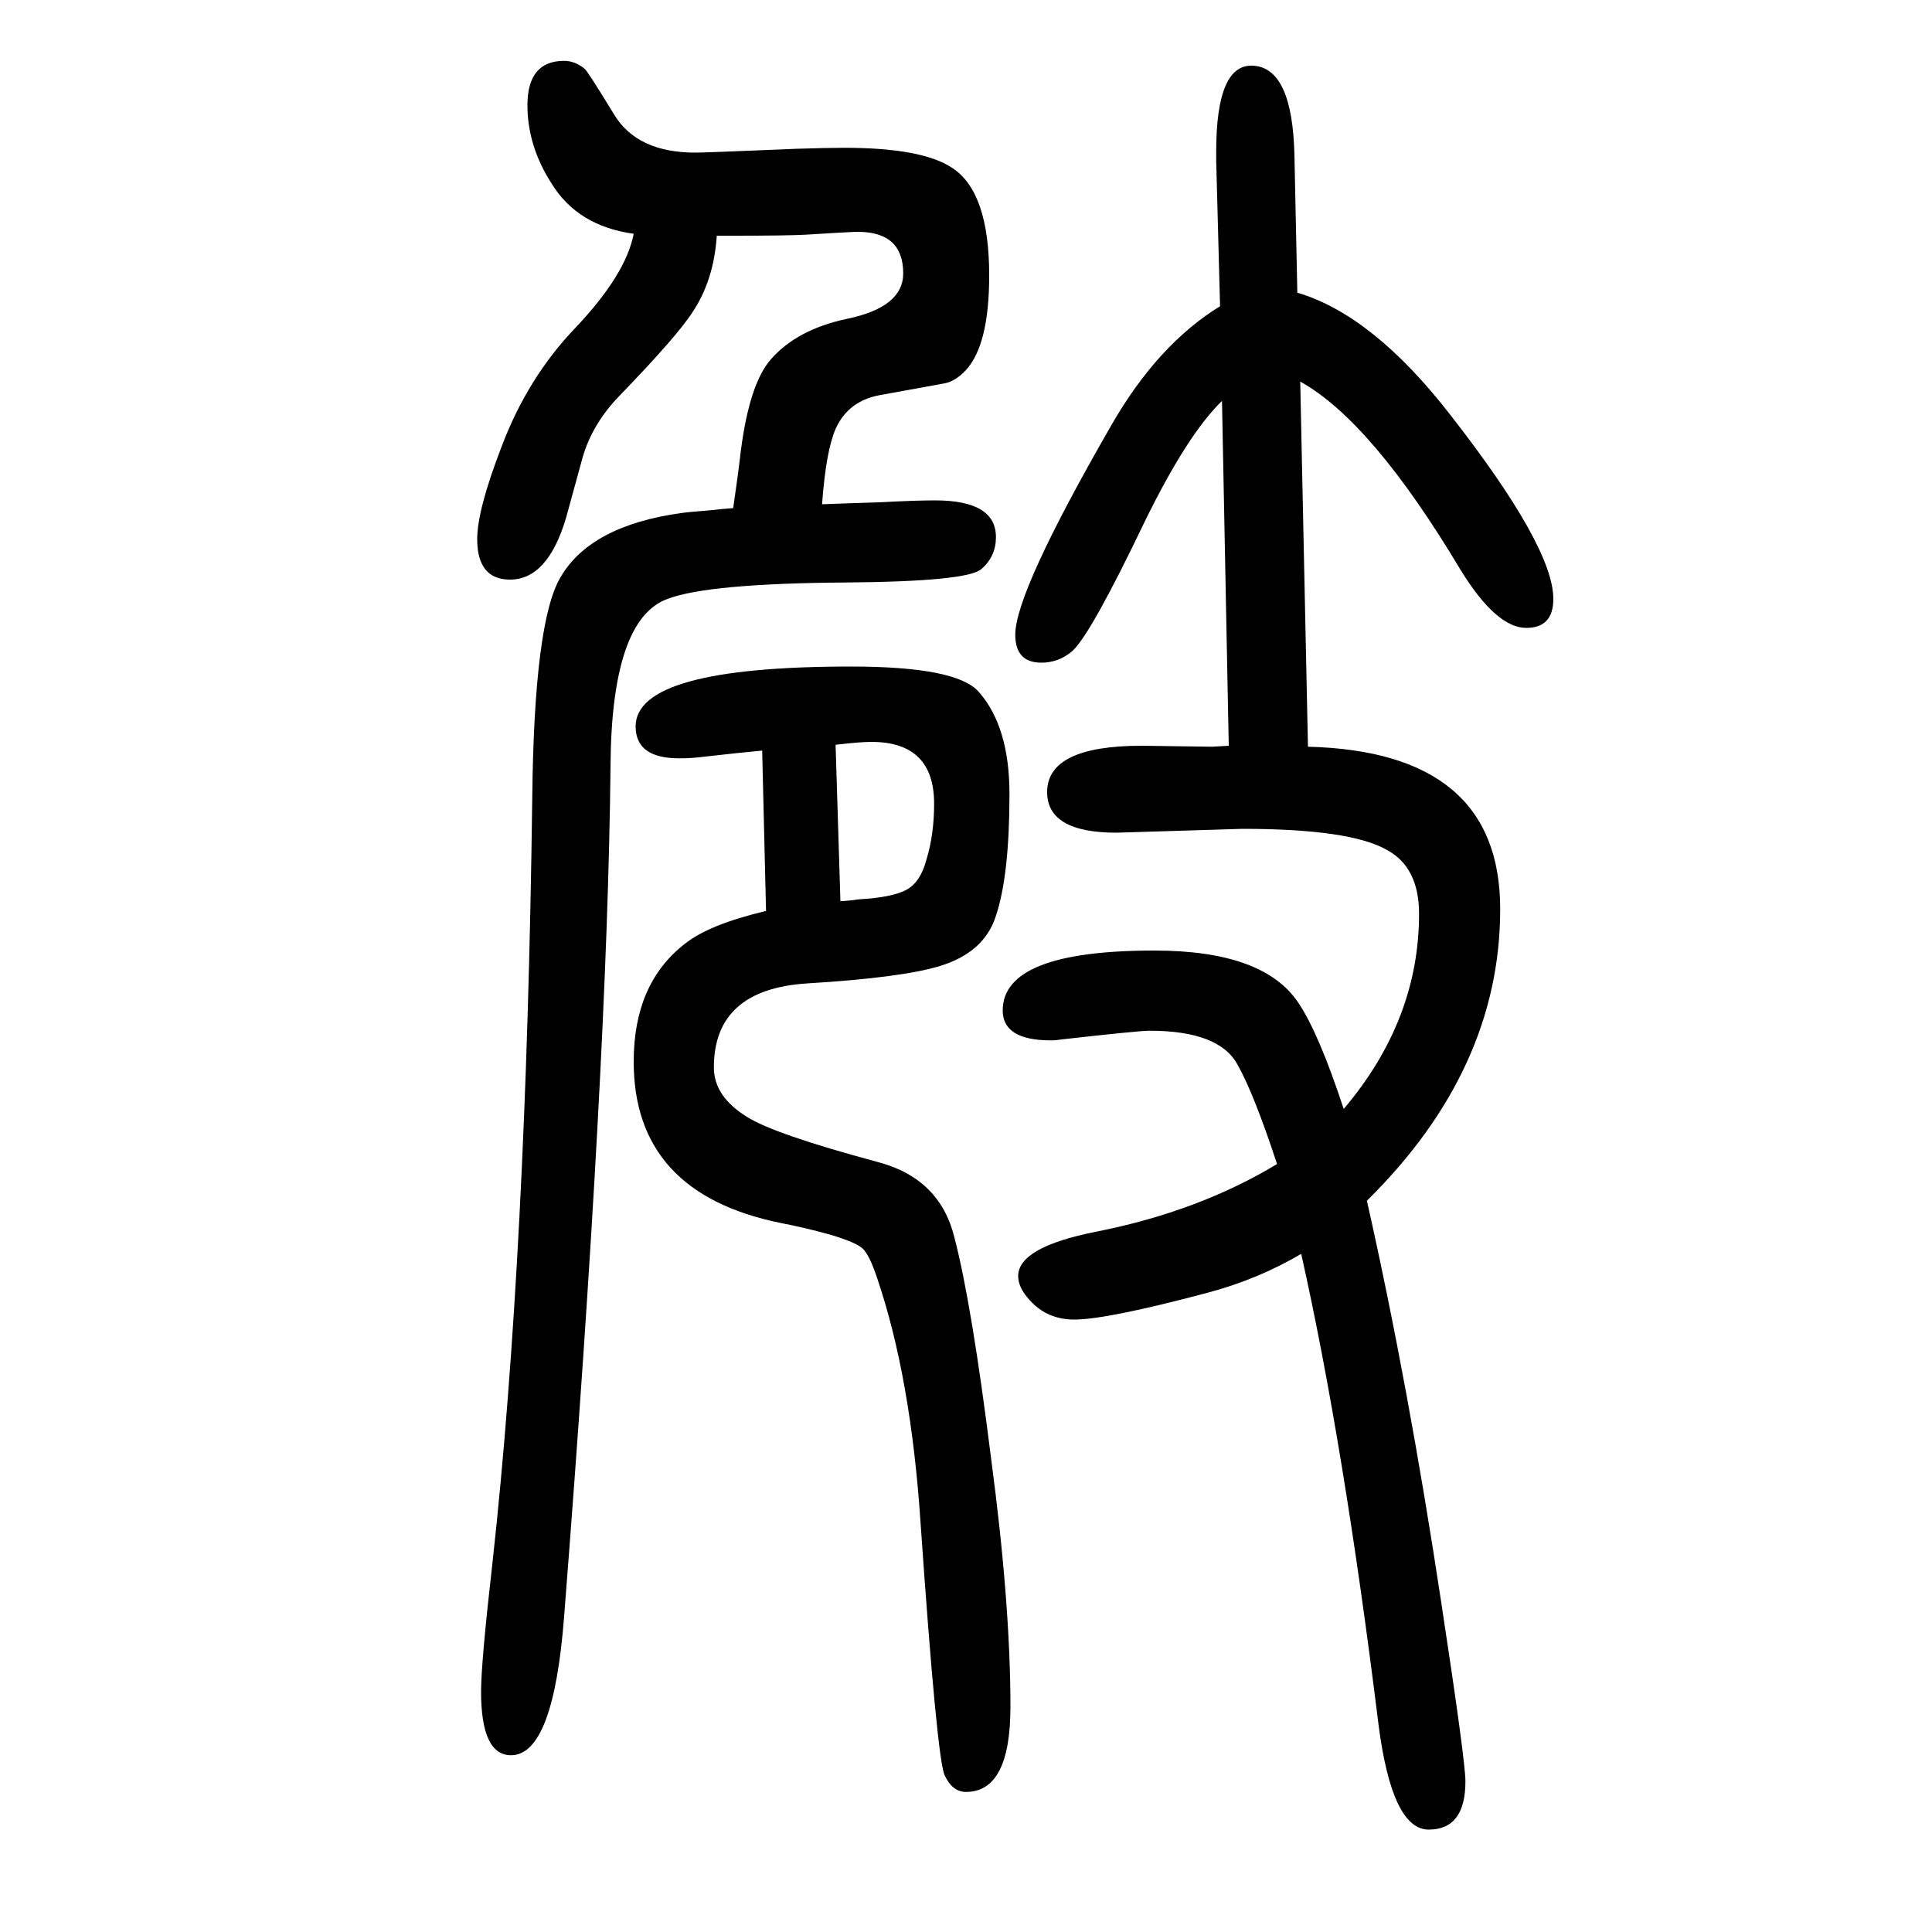
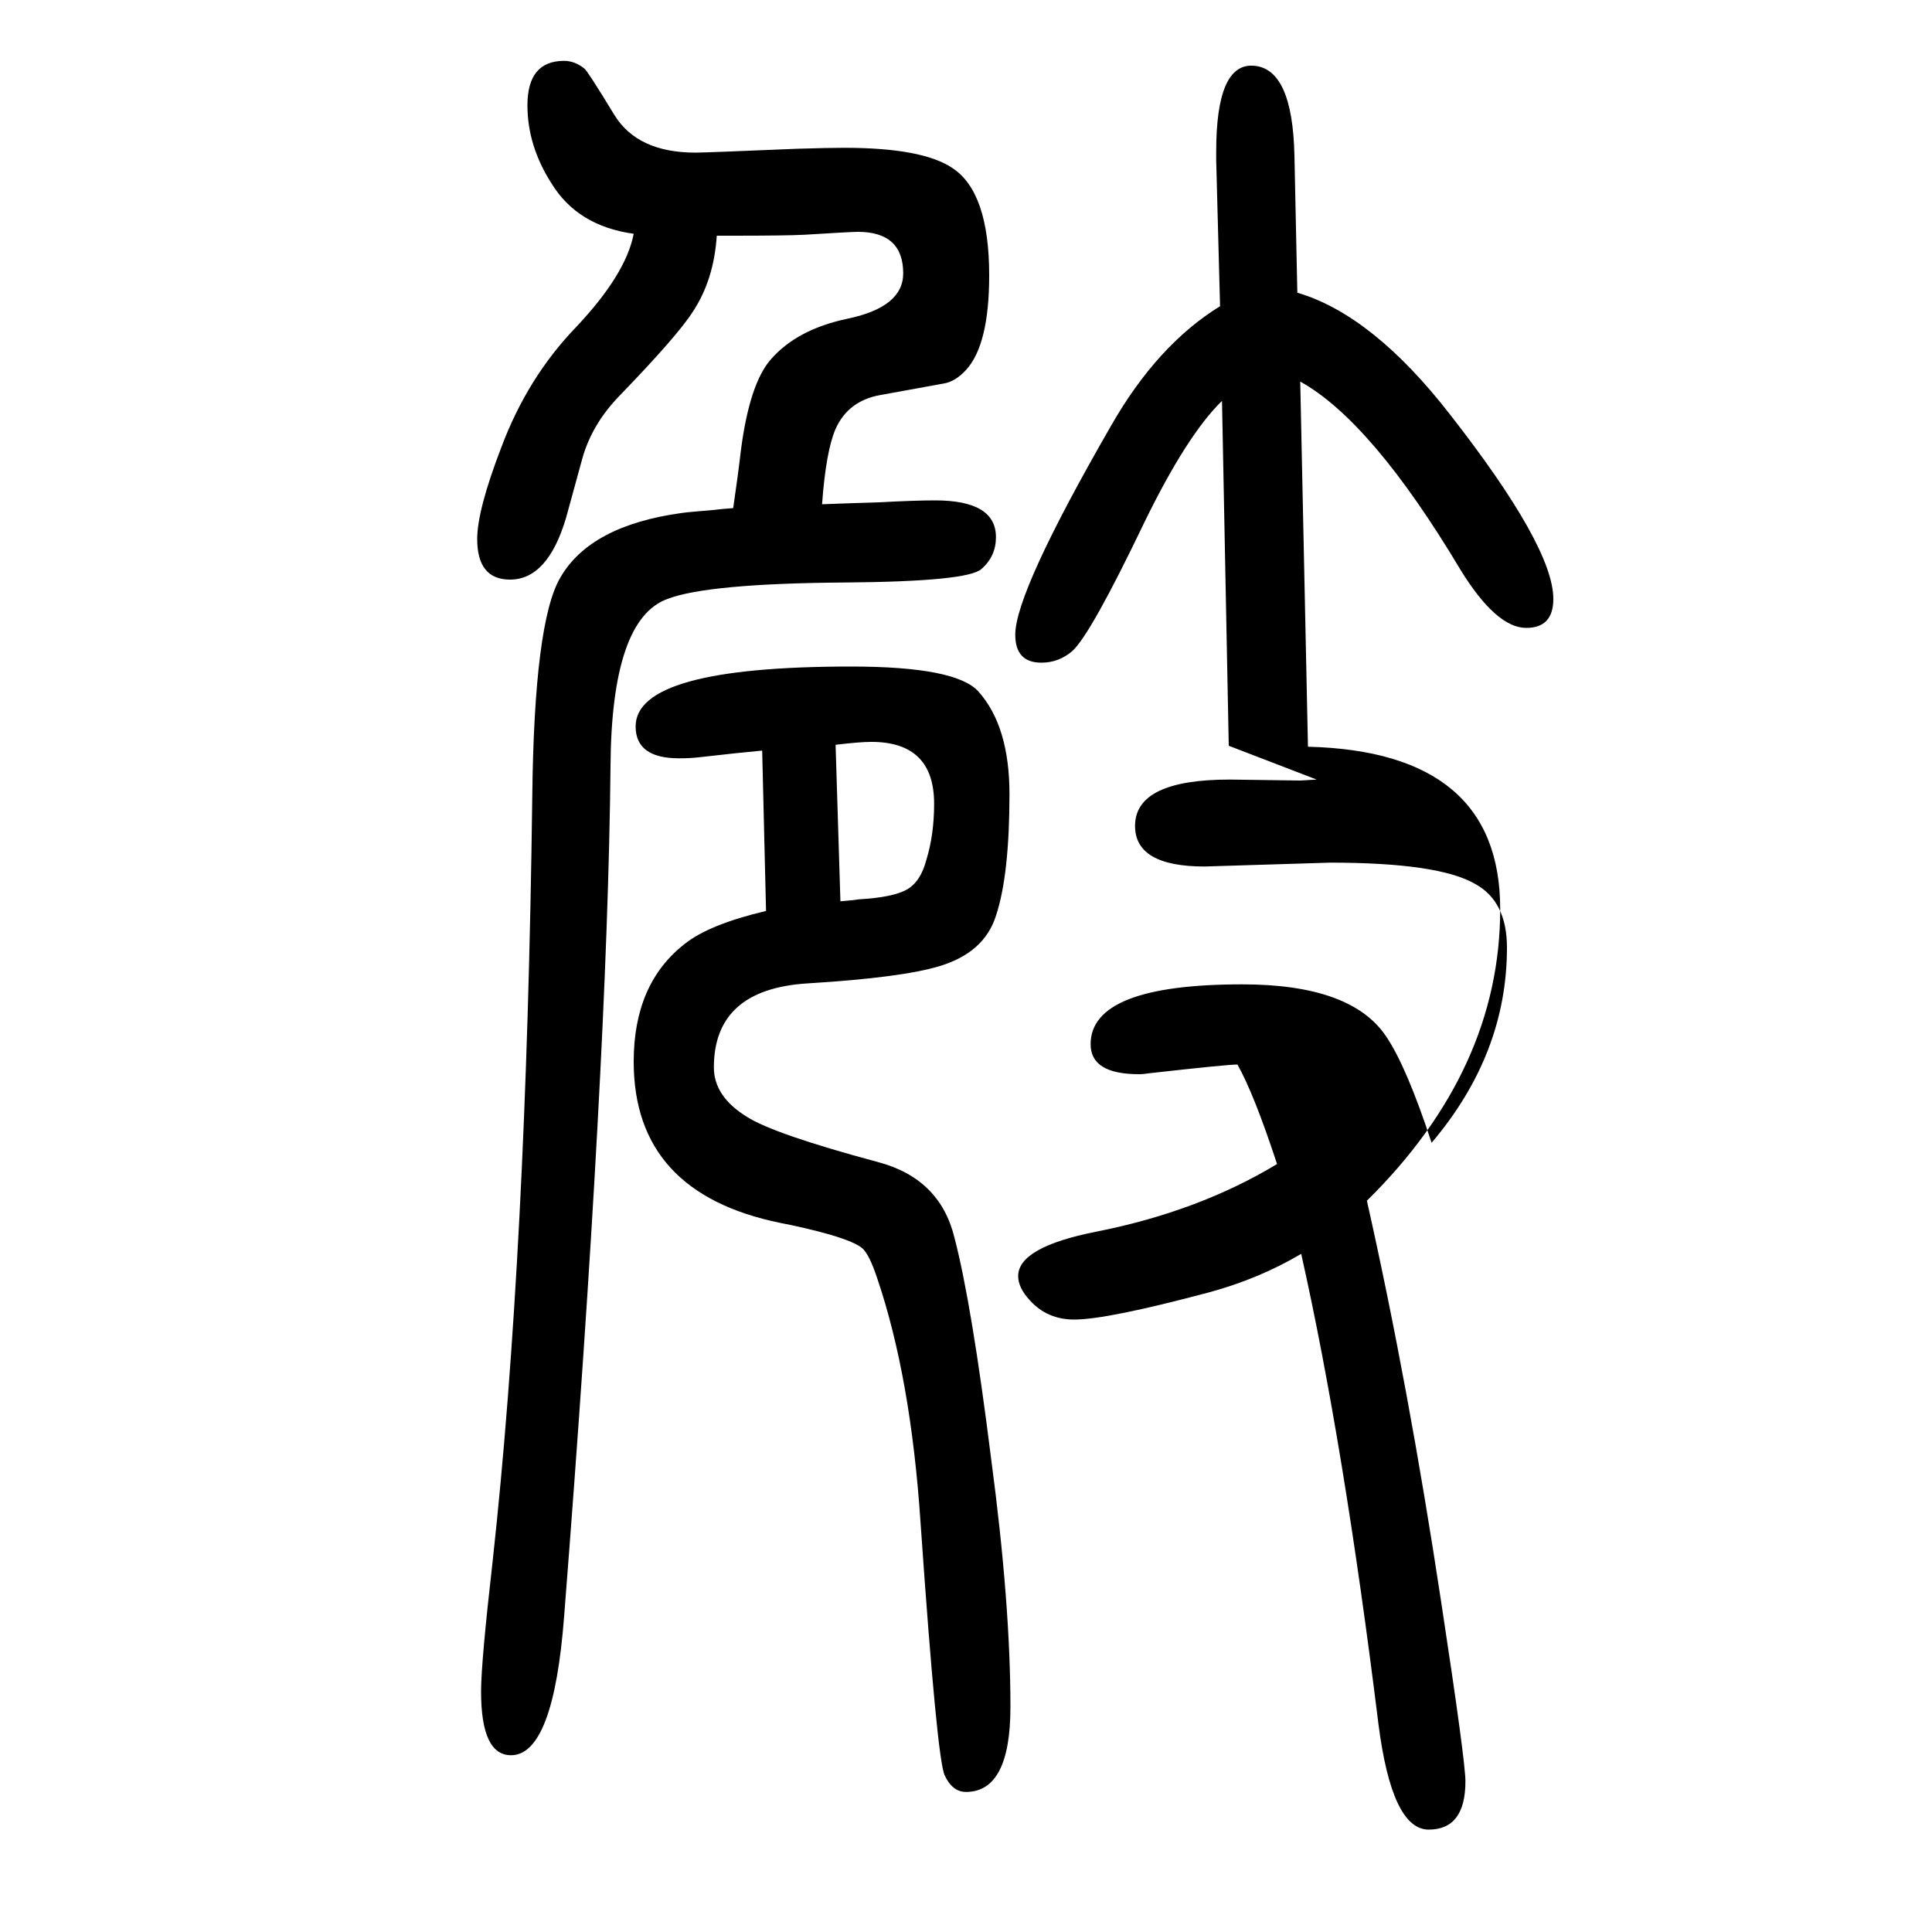
<svg xmlns="http://www.w3.org/2000/svg" height="100" width="100" version="1.1">
-   <path d="M1272 878l-7 357q-36 -35 -80 -125q-56 -117 -75 -134q-14 -12 -32 -12q-27 0 -27 29q0 44 99 216q48 84 113 124l-4 151v5v4q0 91 38 89q41 -2 43 -93l3 -142q78 -23 158 -126q107 -137 107 -191q0 -30 -28 -30q-31 0 -68 60q-92 154 -166 195l8 -378q199 -5 199 -168 q0 -166 -138 -302q43 -191 77 -416q25 -164 25 -185q0 -50 -38 -50t-52 109q-36 291 -80 487q-44 -26 -96 -40q-105 -28 -139 -28q-28 0 -46 20q-12 13 -12 25q0 30 81 46q106 21 187 70q-24 73 -41 103q-19 35 -91 35q-11 0 -91 -9q-6 -1 -11 -1q-50 0 -50 31q0 62 157 62 q113 0 149 -54q21 -31 47 -110q78 92 78 202q0 48 -33 66q-38 22 -150 22l-130 -4q-72 0 -72 42q0 48 98 48l73 -1q2 0 17 1zM759 1124q5 34 8 60q9 69 31 94q27 31 79 42q58 12 58 47q0 43 -47 43q-7 0 -55 -3q-19 -1 -74 -1h-17q-3 -46 -25 -79q-16 -25 -76 -87 q-28 -29 -38 -64l-17 -62q-19 -64 -58 -64q-34 0 -34 42q0 30 25 95q27 72 77 124q52 55 60 97q-58 8 -85 52q-25 39 -25 81q0 46 38 46q11 0 21 -8q3 -2 31 -48q24 -39 84 -39q10 0 105 4q32 1 49 1q81 0 112 -21q38 -25 38 -111q0 -72 -24 -98q-11 -12 -23 -14l-66 -12 q-33 -6 -46 -35q-10 -23 -14 -78q26 1 59 2q37 2 58 2q63 0 63 -38q0 -20 -15 -33q-14 -13 -141 -14q-142 -1 -184 -17q-58 -21 -59 -173q-3 -306 -48 -880q-11 -144 -55 -144q-31 0 -31 66q0 30 12 135q35 319 41 791q2 181 29 227q31 54 126 67q7 1 32 3q7 1 21 2z M793 707l-4 166q-22 -2 -66 -7q-9 -1 -20 -1q-45 0 -45 33q0 62 223 62q109 0 132 -26q32 -36 32 -106q0 -84 -14 -126q-12 -38 -58 -52q-39 -12 -137 -18q-97 -6 -97 -87q0 -30 34 -51q28 -18 136 -47q64 -17 79 -78q18 -69 38 -229q20 -150 20 -257q0 -88 -46 -88 q-14 0 -22 17q-8 16 -25 261q-10 151 -45 254q-8 24 -15 30.5t-34 14.5q-25 7 -51 12q-152 31 -152 167q0 81 53 122q25 20 84 34zM865 879l5 -162q13 1 19 2q35 2 49.5 10t20.5 31q8 26 8 58q0 64 -65 64q-12 0 -37 -3z" style="" transform="scale(0.05 -0.05) translate(0 -1650)" />
+   <path d="M1272 878l-7 357q-36 -35 -80 -125q-56 -117 -75 -134q-14 -12 -32 -12q-27 0 -27 29q0 44 99 216q48 84 113 124l-4 151v5v4q0 91 38 89q41 -2 43 -93l3 -142q78 -23 158 -126q107 -137 107 -191q0 -30 -28 -30q-31 0 -68 60q-92 154 -166 195l8 -378q199 -5 199 -168 q0 -166 -138 -302q43 -191 77 -416q25 -164 25 -185q0 -50 -38 -50t-52 109q-36 291 -80 487q-44 -26 -96 -40q-105 -28 -139 -28q-28 0 -46 20q-12 13 -12 25q0 30 81 46q106 21 187 70q-24 73 -41 103q-11 0 -91 -9q-6 -1 -11 -1q-50 0 -50 31q0 62 157 62 q113 0 149 -54q21 -31 47 -110q78 92 78 202q0 48 -33 66q-38 22 -150 22l-130 -4q-72 0 -72 42q0 48 98 48l73 -1q2 0 17 1zM759 1124q5 34 8 60q9 69 31 94q27 31 79 42q58 12 58 47q0 43 -47 43q-7 0 -55 -3q-19 -1 -74 -1h-17q-3 -46 -25 -79q-16 -25 -76 -87 q-28 -29 -38 -64l-17 -62q-19 -64 -58 -64q-34 0 -34 42q0 30 25 95q27 72 77 124q52 55 60 97q-58 8 -85 52q-25 39 -25 81q0 46 38 46q11 0 21 -8q3 -2 31 -48q24 -39 84 -39q10 0 105 4q32 1 49 1q81 0 112 -21q38 -25 38 -111q0 -72 -24 -98q-11 -12 -23 -14l-66 -12 q-33 -6 -46 -35q-10 -23 -14 -78q26 1 59 2q37 2 58 2q63 0 63 -38q0 -20 -15 -33q-14 -13 -141 -14q-142 -1 -184 -17q-58 -21 -59 -173q-3 -306 -48 -880q-11 -144 -55 -144q-31 0 -31 66q0 30 12 135q35 319 41 791q2 181 29 227q31 54 126 67q7 1 32 3q7 1 21 2z M793 707l-4 166q-22 -2 -66 -7q-9 -1 -20 -1q-45 0 -45 33q0 62 223 62q109 0 132 -26q32 -36 32 -106q0 -84 -14 -126q-12 -38 -58 -52q-39 -12 -137 -18q-97 -6 -97 -87q0 -30 34 -51q28 -18 136 -47q64 -17 79 -78q18 -69 38 -229q20 -150 20 -257q0 -88 -46 -88 q-14 0 -22 17q-8 16 -25 261q-10 151 -45 254q-8 24 -15 30.5t-34 14.5q-25 7 -51 12q-152 31 -152 167q0 81 53 122q25 20 84 34zM865 879l5 -162q13 1 19 2q35 2 49.5 10t20.5 31q8 26 8 58q0 64 -65 64q-12 0 -37 -3z" style="" transform="scale(0.05 -0.05) translate(0 -1650)" />
</svg>